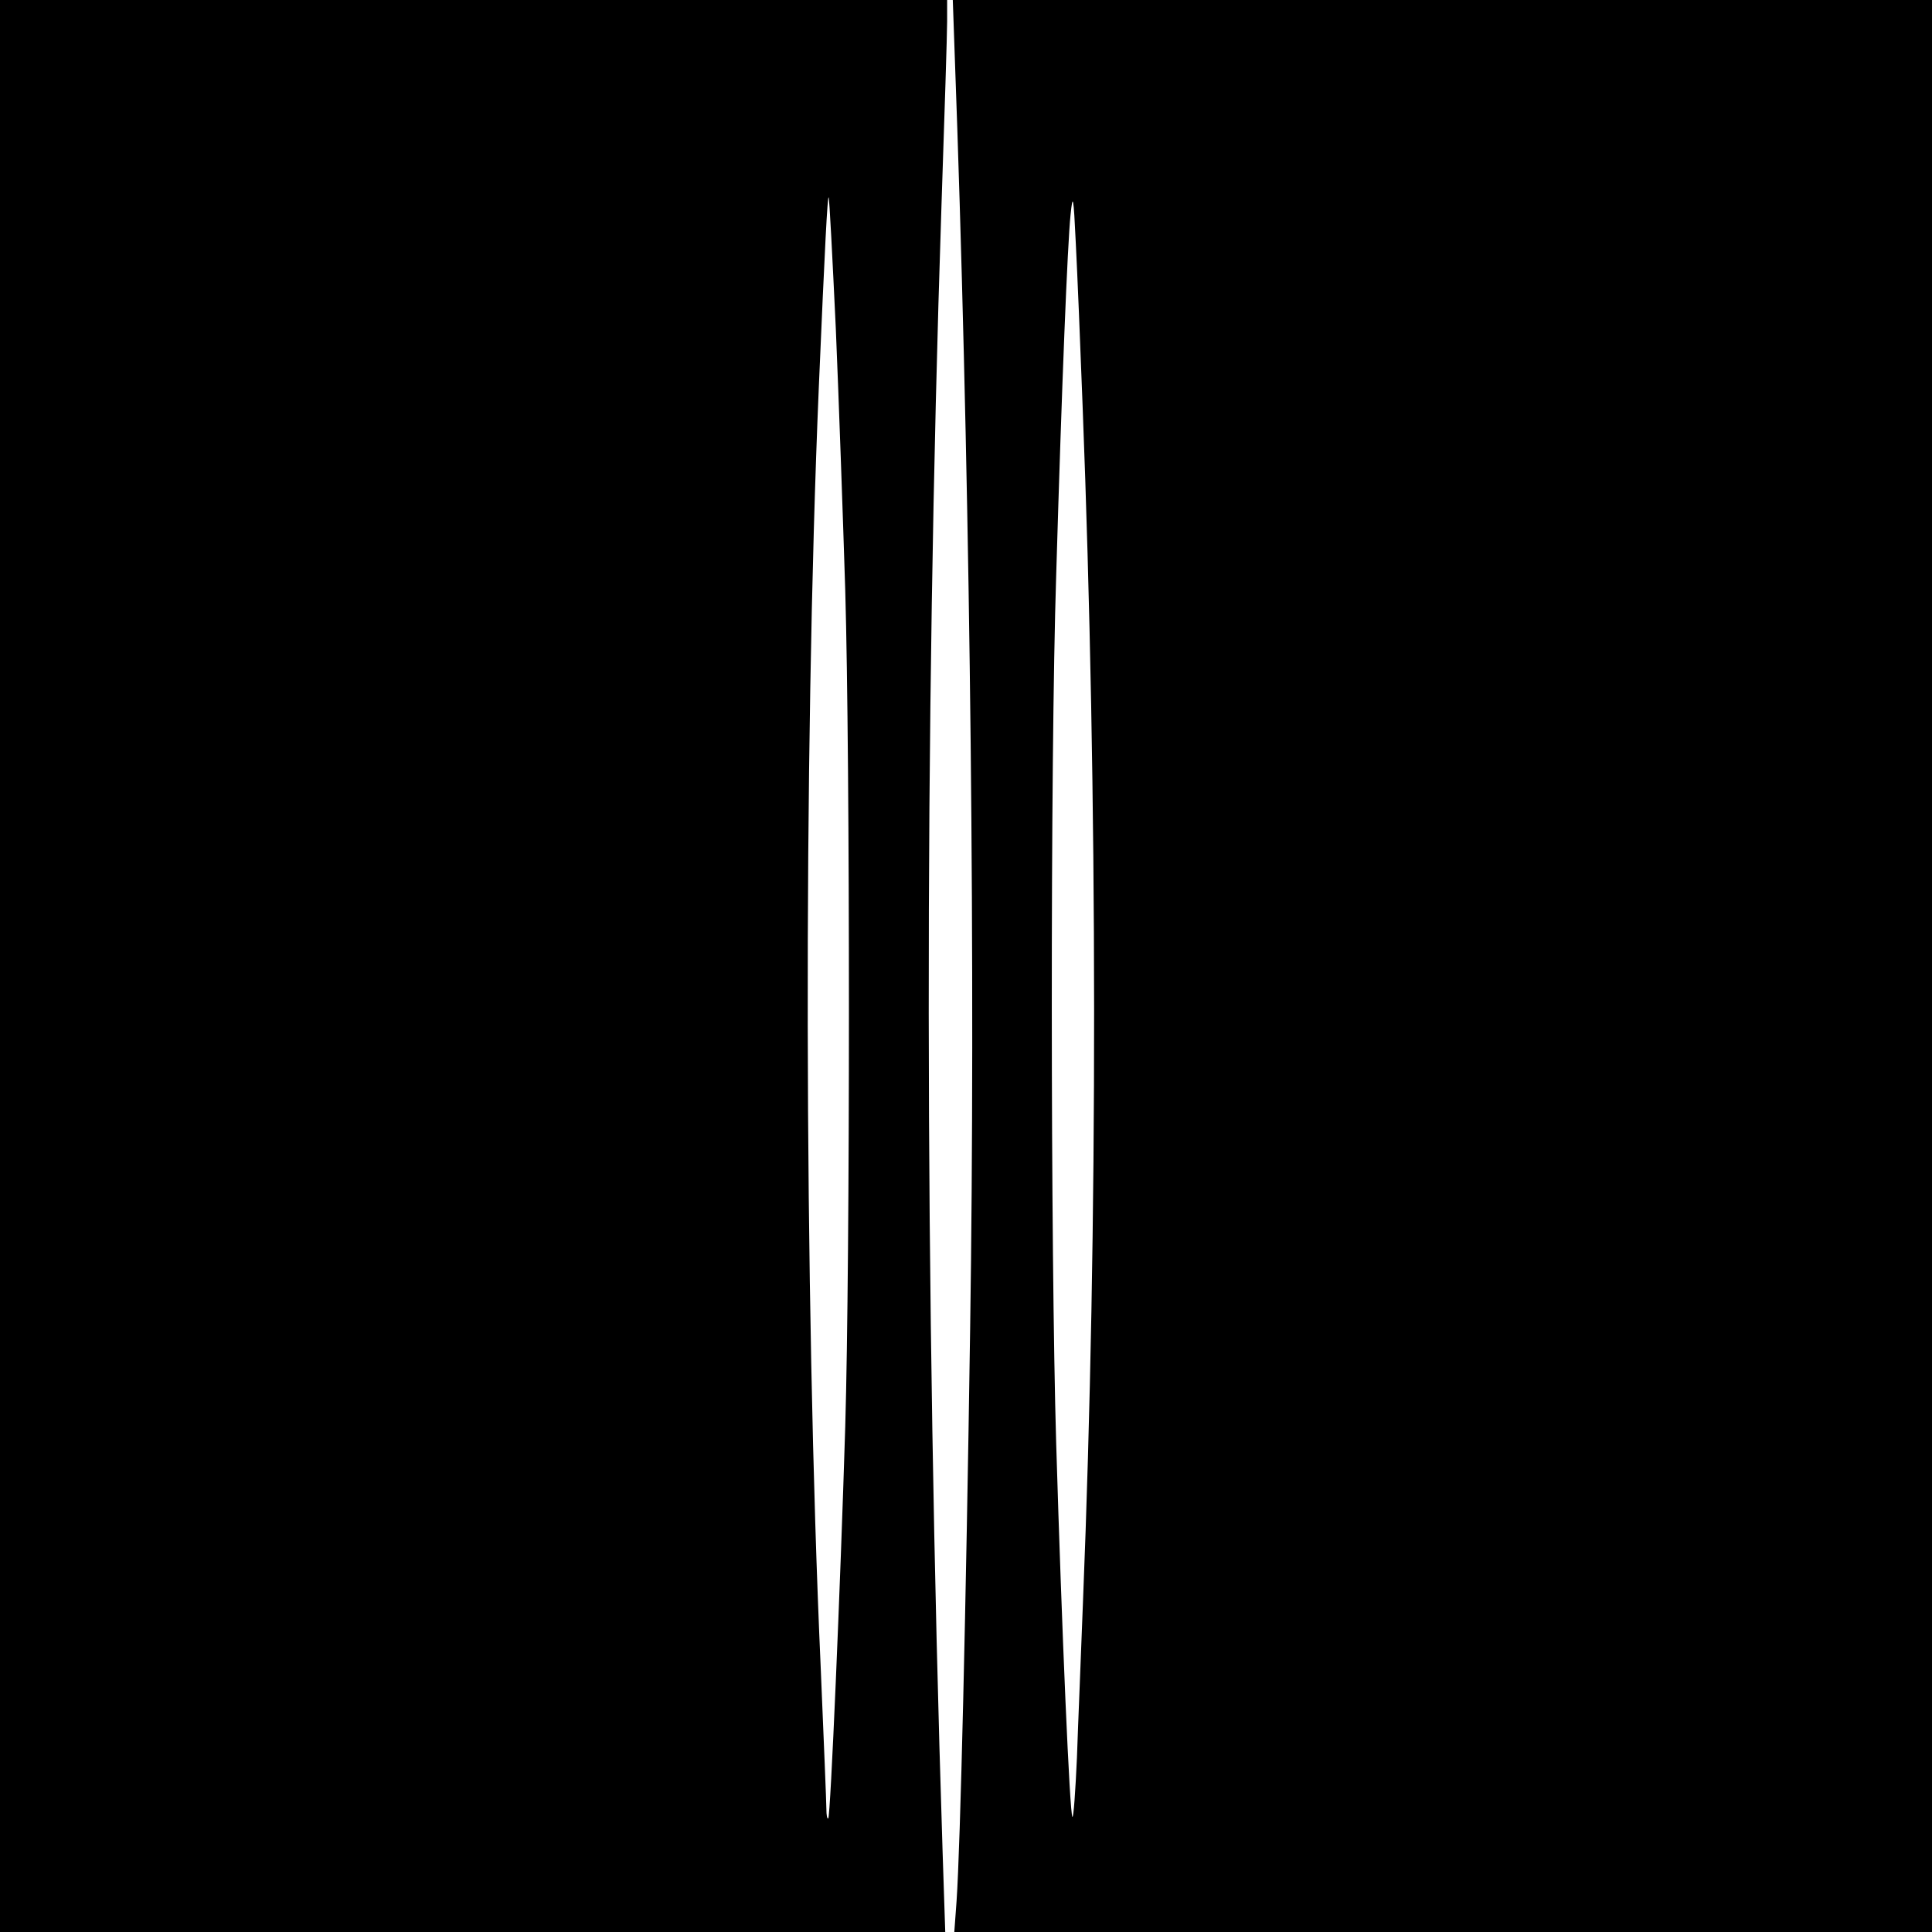
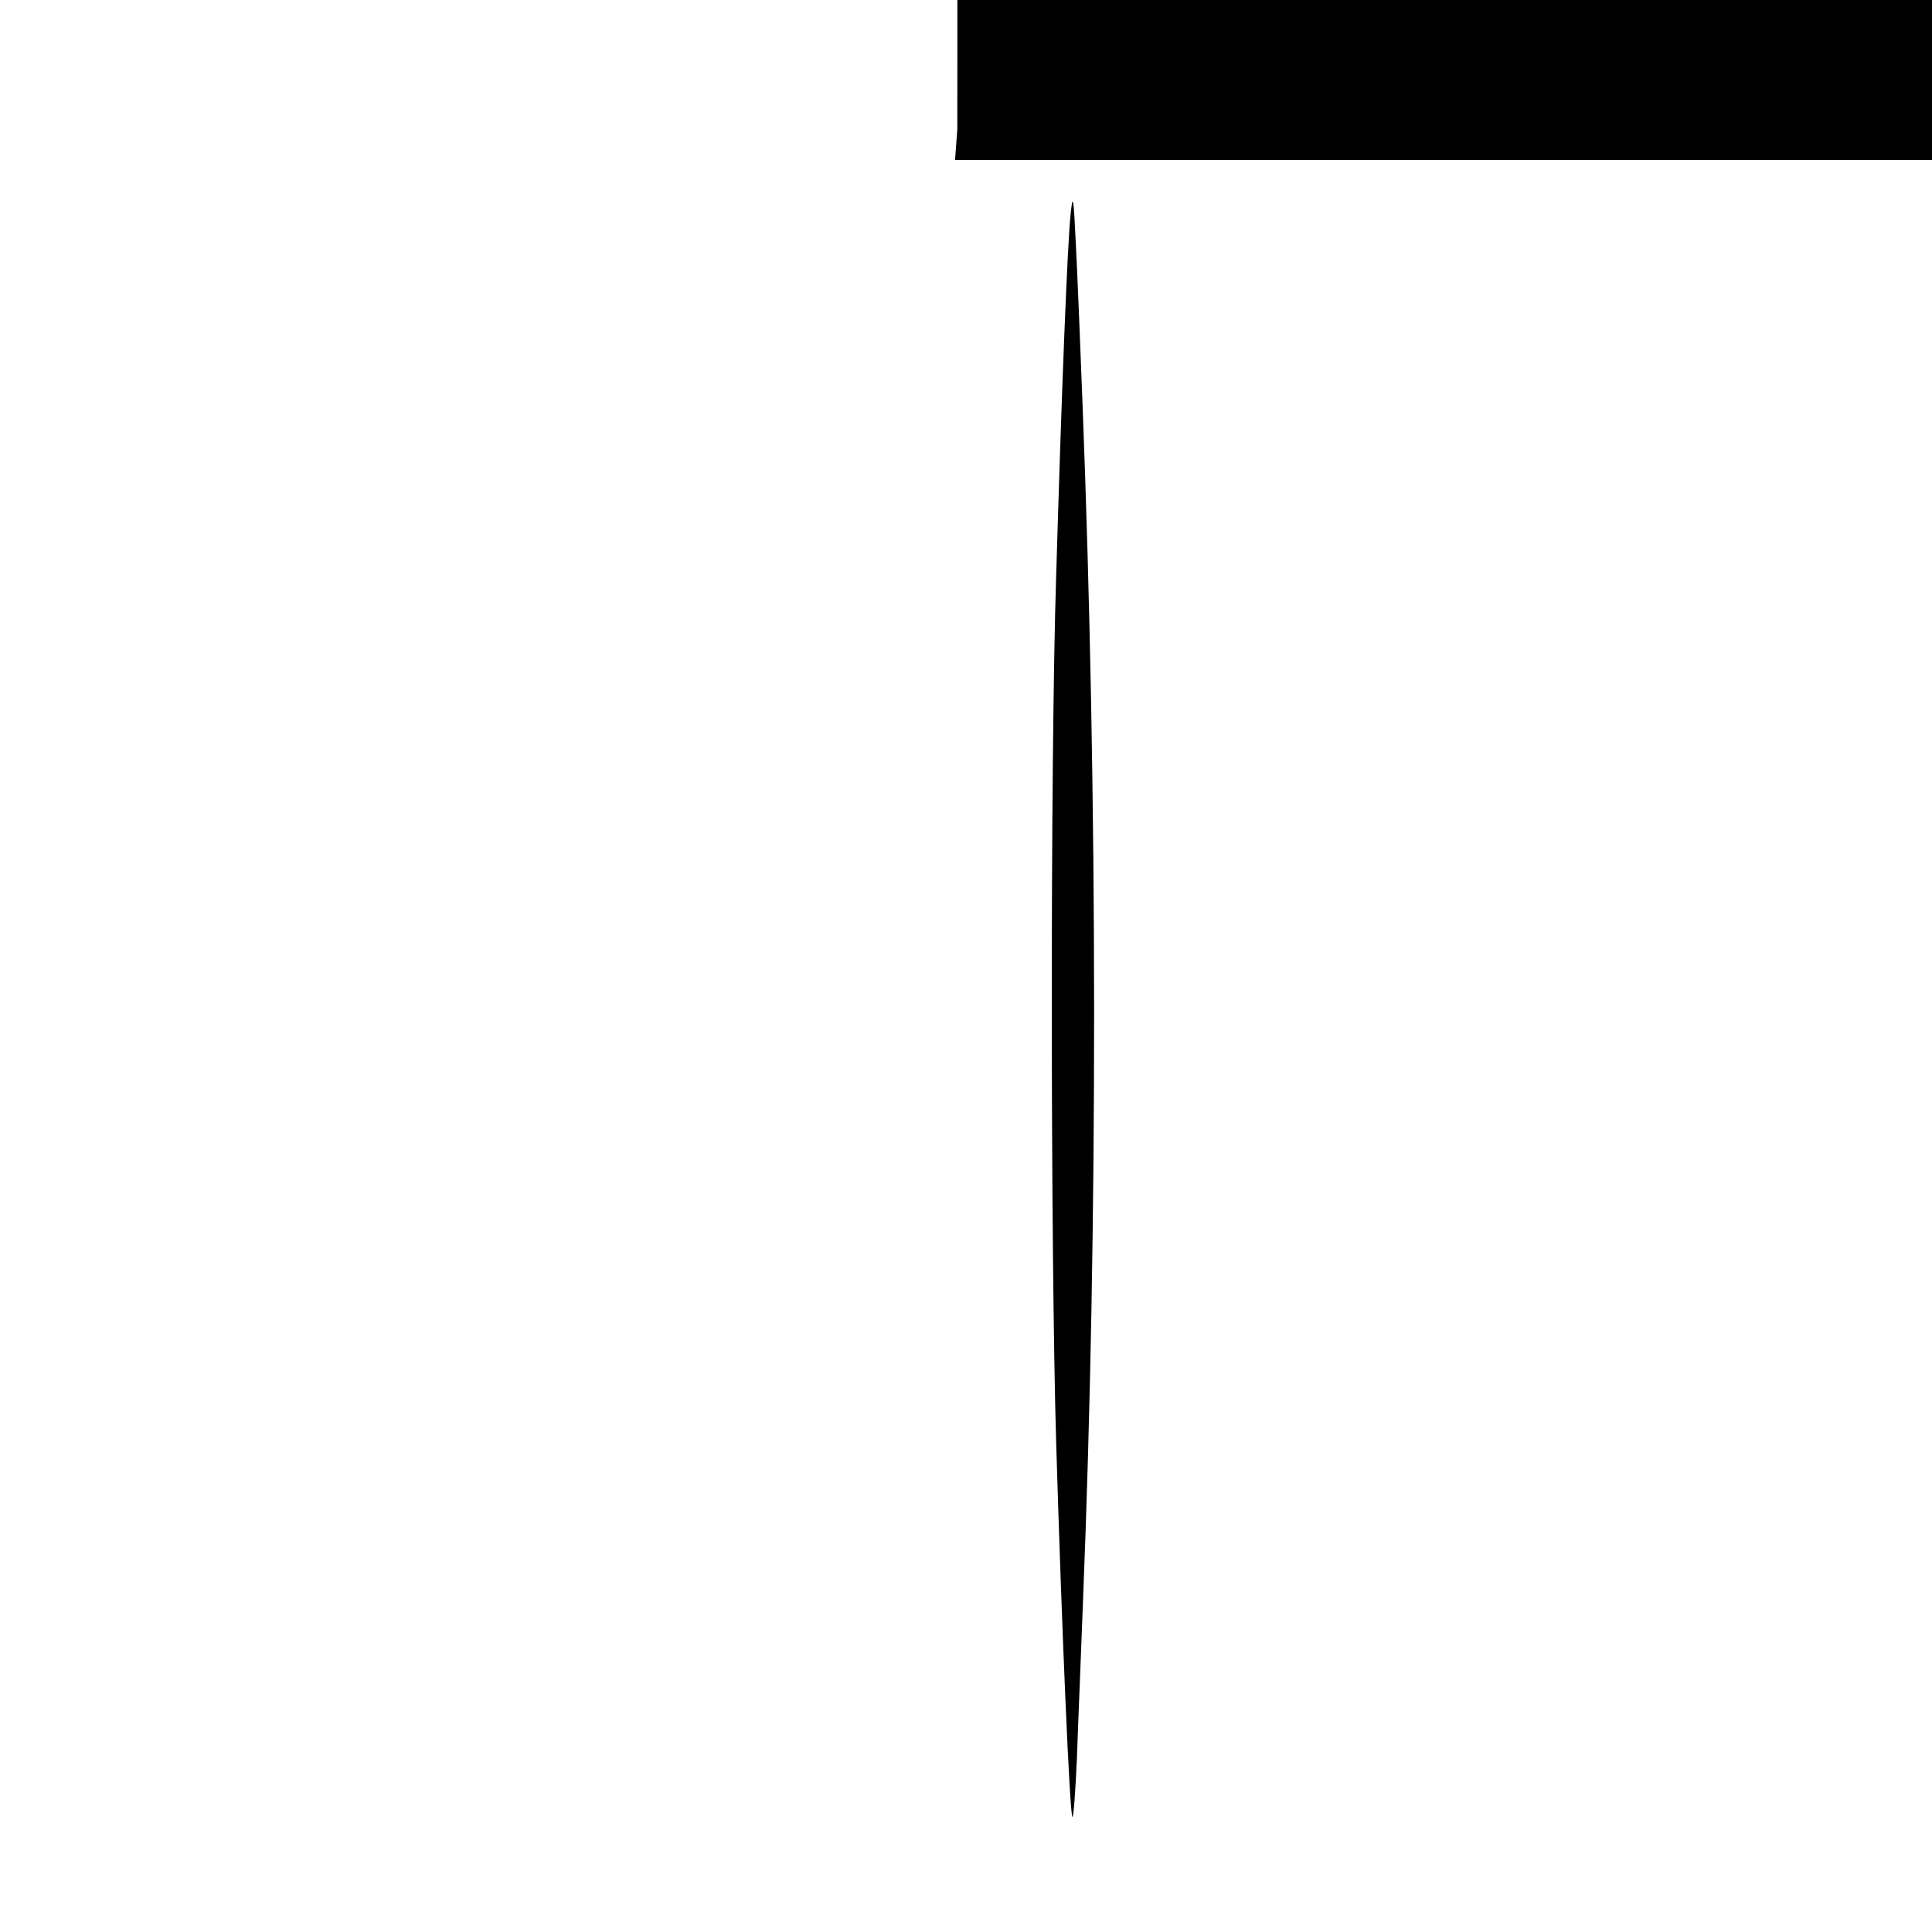
<svg xmlns="http://www.w3.org/2000/svg" version="1.0" width="512pt" height="512pt" viewBox="0 0 512 512" preserveAspectRatio="xMidYMid meet">
  <g transform="translate(0,512) scale(0.1,-0.1)" fill="#000000" stroke="none">
-     <path d="M0 2560 l0 -2560 1253 0 1252 0 -7 212 c-48 1498 -49 2976 -3 4363 8 237 15 456 15 488 l0 57 -1255 0 -1255 0 0 -2560z m2215 1689 c8 -189 19 -501 25 -694 13 -452 13 -1771 0 -2215 -13 -428 -39 -1032 -45 -1039 -3 -2 -5 9 -5 25 0 16 -7 184 -15 374 -44 976 -46 2429 -5 3395 16 375 23 506 26 502 2 -2 10 -158 19 -348z" />
-     <path d="M2537 4778 c35 -1041 48 -2243 34 -3178 -11 -747 -26 -1373 -36 -1518 l-6 -82 1295 0 1296 0 0 2560 0 2560 -1297 0 -1298 0 12 -342z m332 -733 c40 -1034 41 -2176 1 -3170 -5 -137 -13 -323 -16 -413 -4 -89 -9 -160 -12 -157 -7 6 -28 490 -43 990 -15 508 -16 1804 0 2300 15 509 30 878 38 955 6 59 8 53 14 -75 4 -77 12 -270 18 -430z" />
+     <path d="M2537 4778 l-6 -82 1295 0 1296 0 0 2560 0 2560 -1297 0 -1298 0 12 -342z m332 -733 c40 -1034 41 -2176 1 -3170 -5 -137 -13 -323 -16 -413 -4 -89 -9 -160 -12 -157 -7 6 -28 490 -43 990 -15 508 -16 1804 0 2300 15 509 30 878 38 955 6 59 8 53 14 -75 4 -77 12 -270 18 -430z" />
  </g>
</svg>